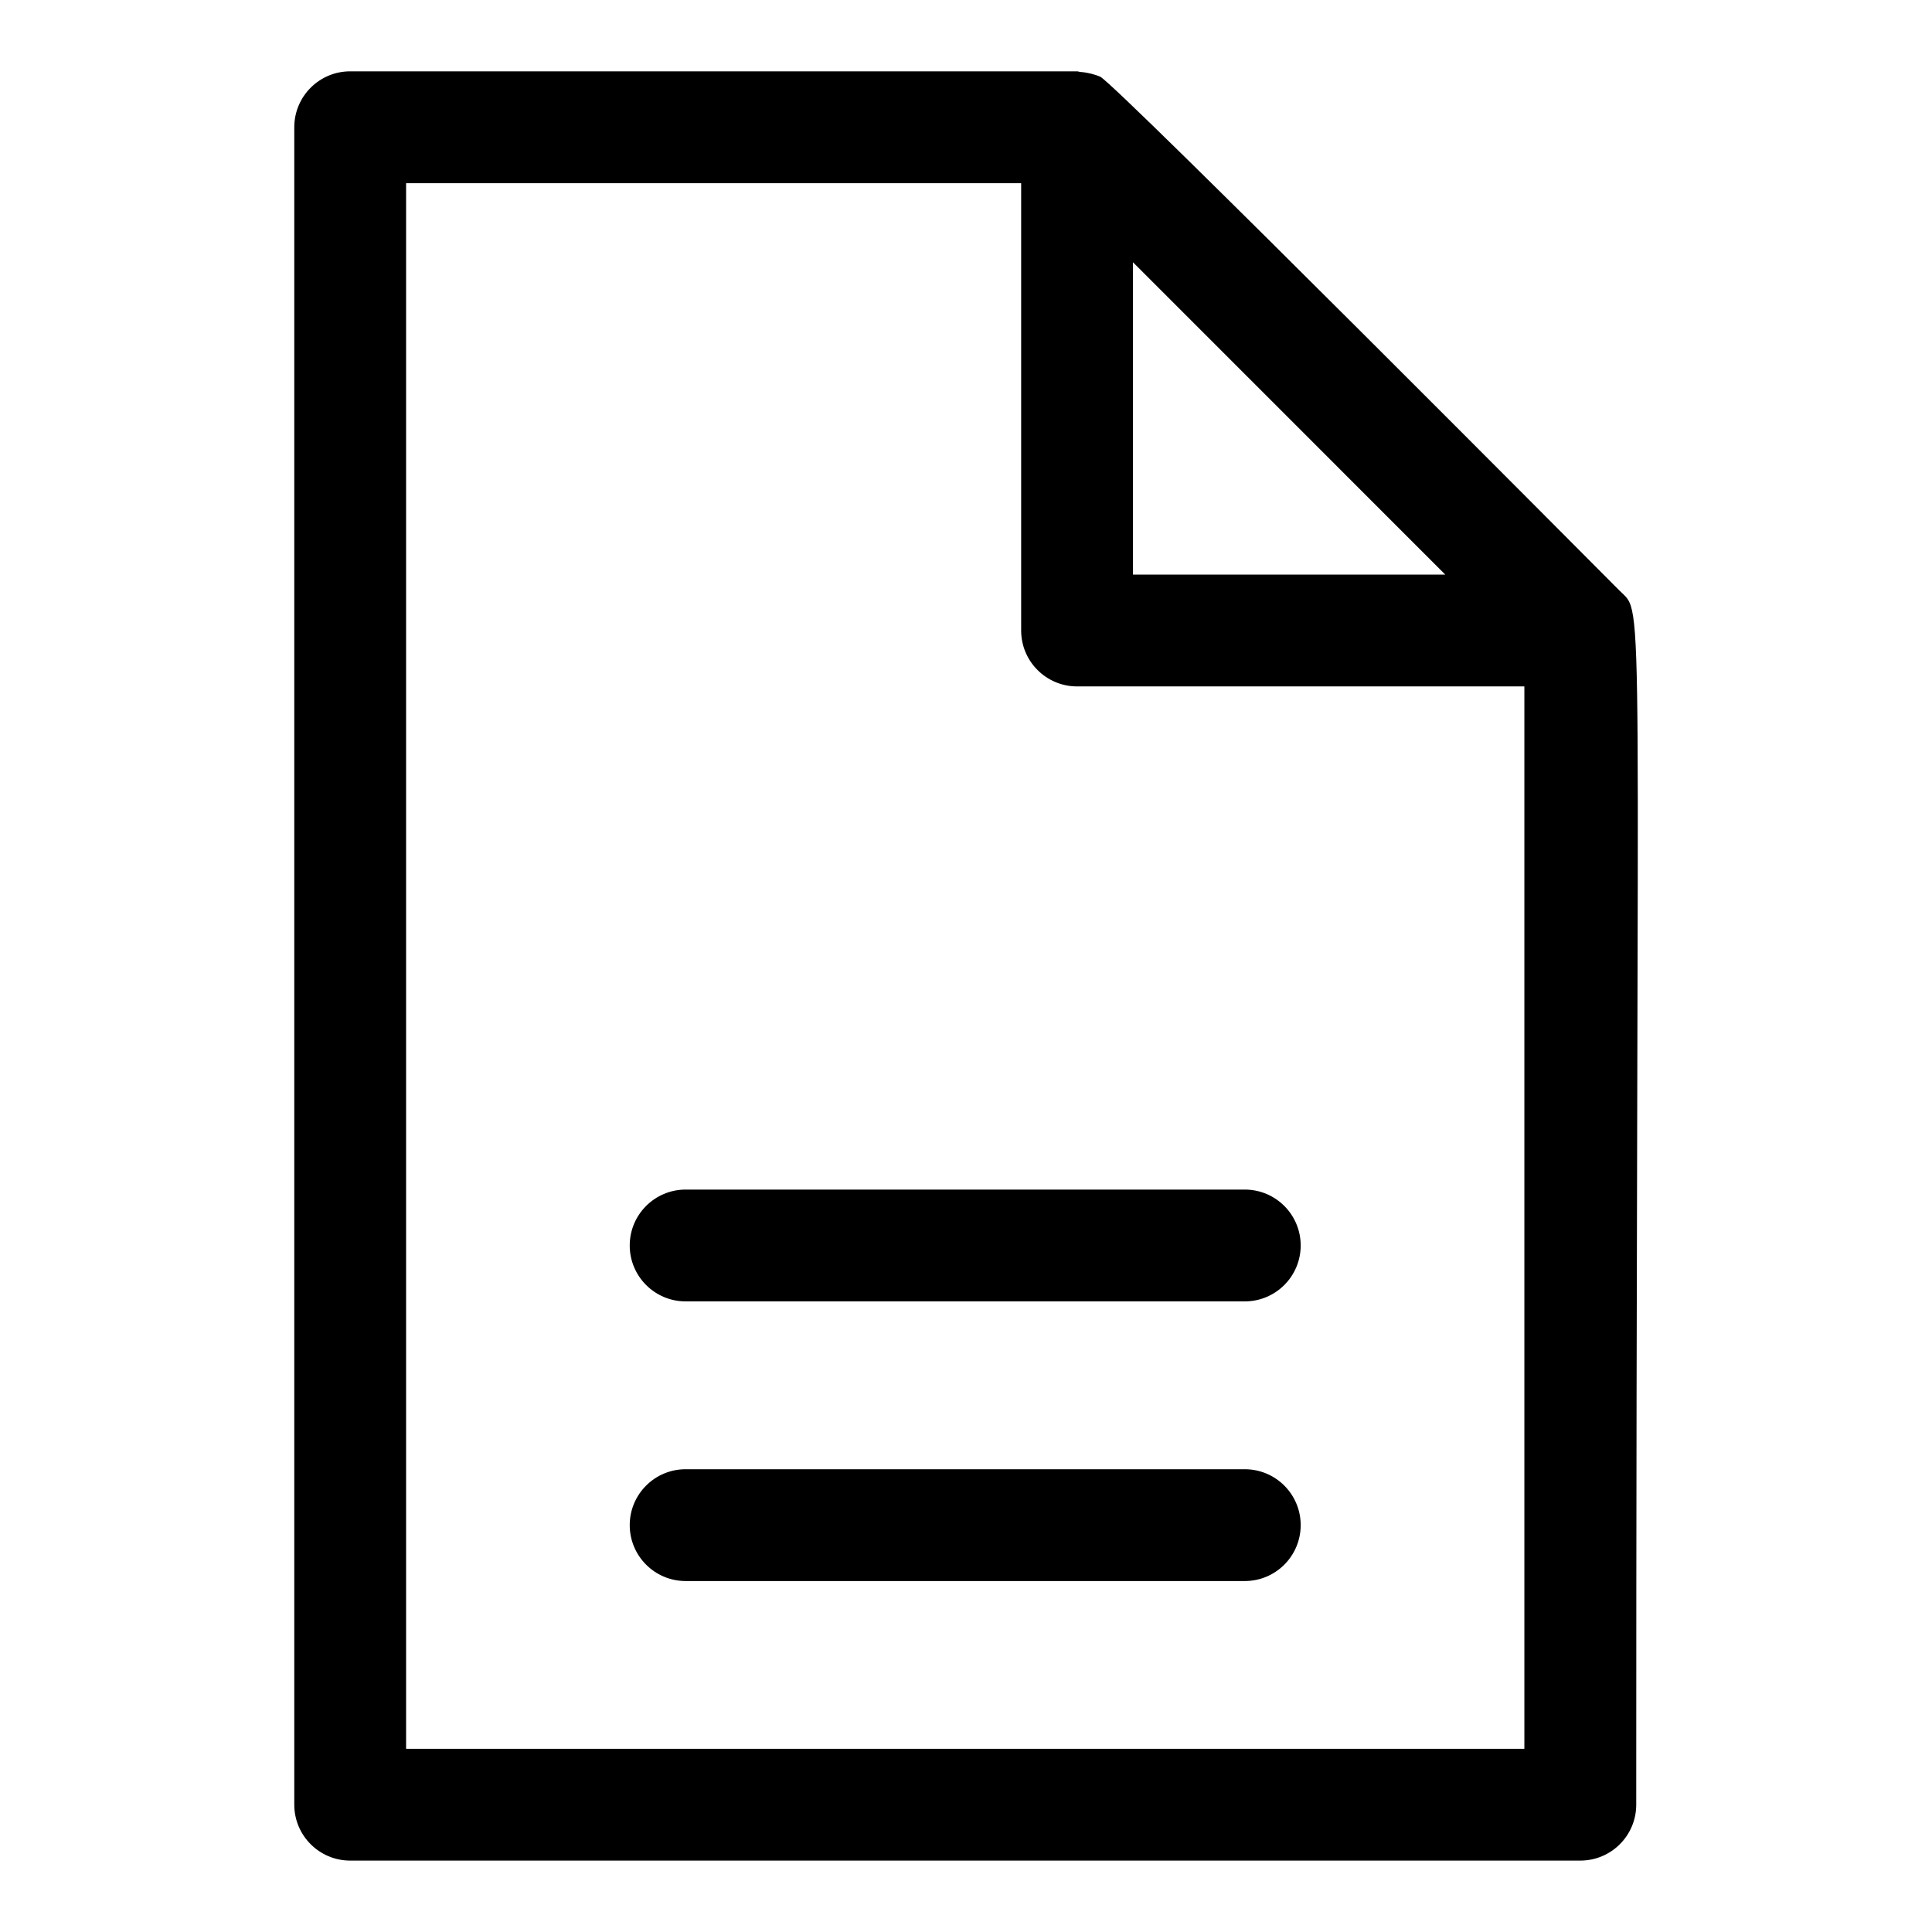
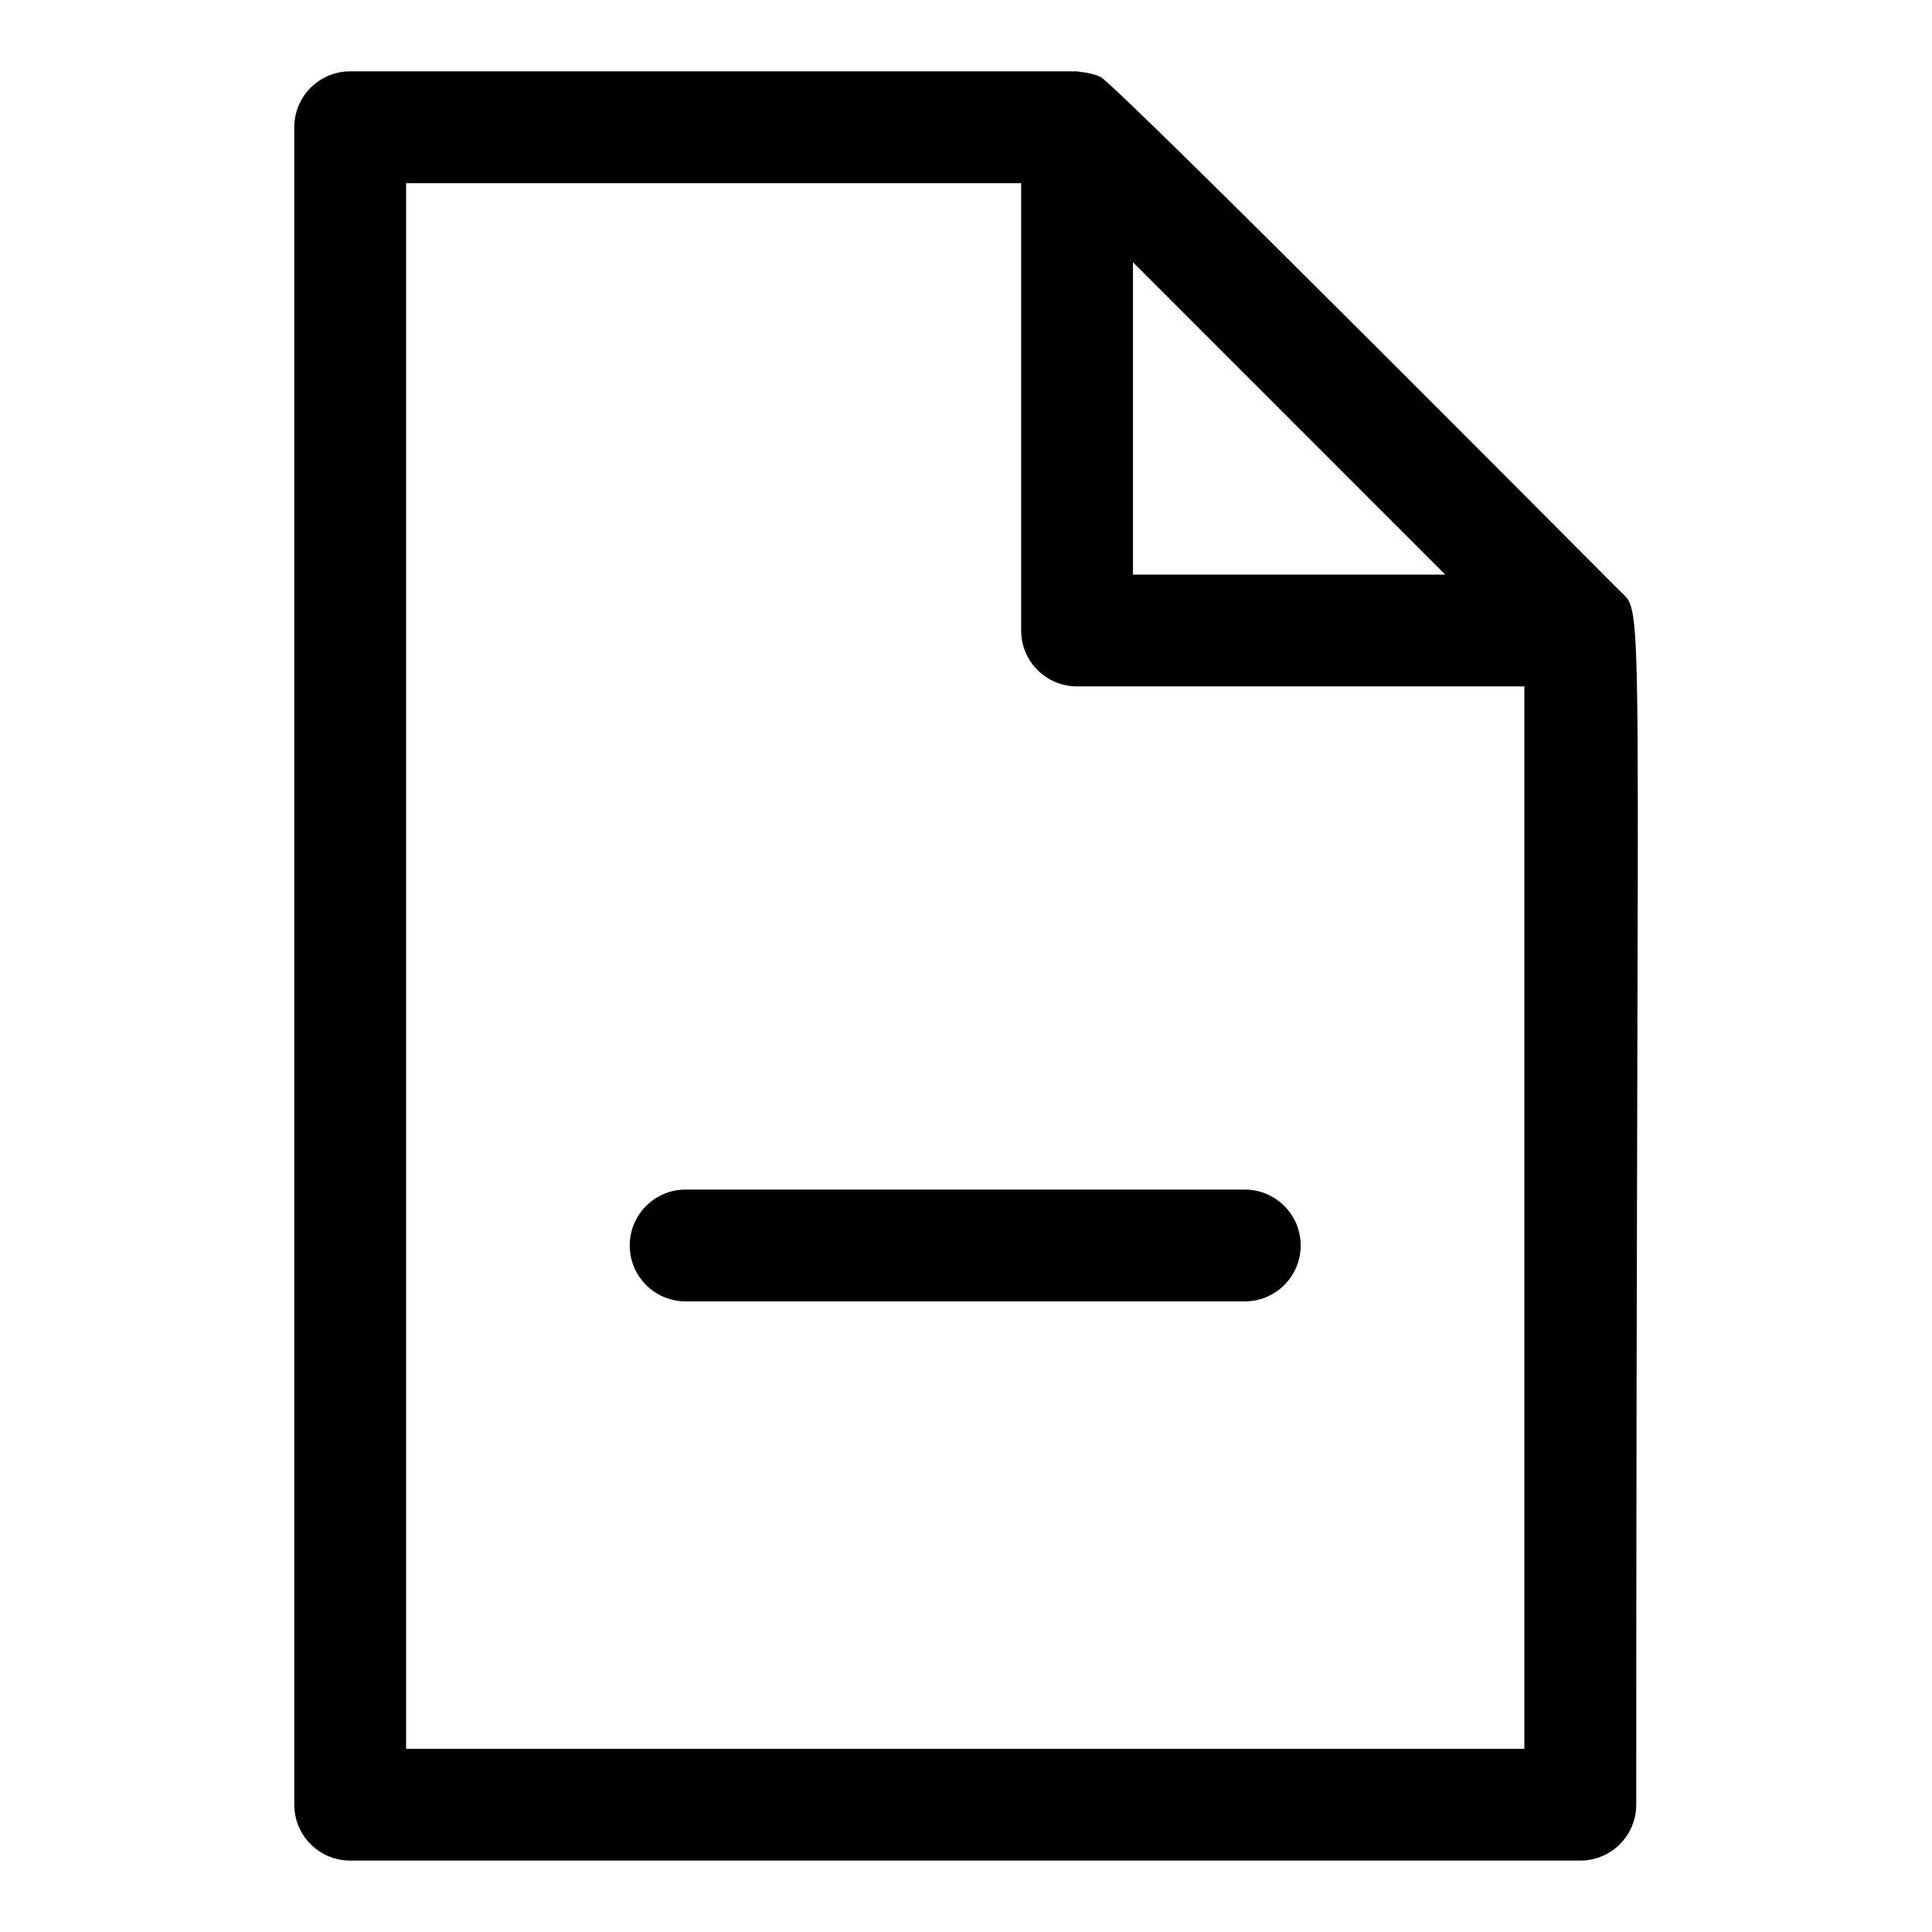
<svg xmlns="http://www.w3.org/2000/svg" fill="#000000" width="800px" height="800px" version="1.1" viewBox="144 144 512 512">
  <g>
    <path d="m573.27 300.6c-3.215-3.215-133.57-134.37-137.7-136.27-1.172-0.535-3.289-1.125-5.215-1.258-0.312-0.004-0.609-0.168-0.922-0.168h-192.63c-8.18 0-14.816 6.637-14.816 14.816v444.54c0 8.18 6.637 14.816 14.816 14.816h326c8.18 0 14.816-6.637 14.816-14.816 0-329.13 2.418-314.89-4.34-321.66zm-46.262-4.328h-82.758v-82.773zm-275.39 311.18v-414.9h163v118.54c0 8.18 6.637 14.816 14.816 14.816h118.54v281.54z" />
    <path d="m473.88 459.25h-148.18c-8.18 0-14.816 6.637-14.816 14.816 0 8.18 6.637 14.816 14.816 14.816h148.18c8.18 0 14.816-6.637 14.816-14.816 0.004-8.176-6.637-14.816-14.816-14.816z" />
-     <path d="m473.88 533.36h-148.18c-8.18 0-14.816 6.637-14.816 14.816 0 8.18 6.637 14.816 14.816 14.816h148.18c8.18 0 14.816-6.637 14.816-14.816 0.004-8.176-6.637-14.816-14.816-14.816z" />
  </g>
</svg>